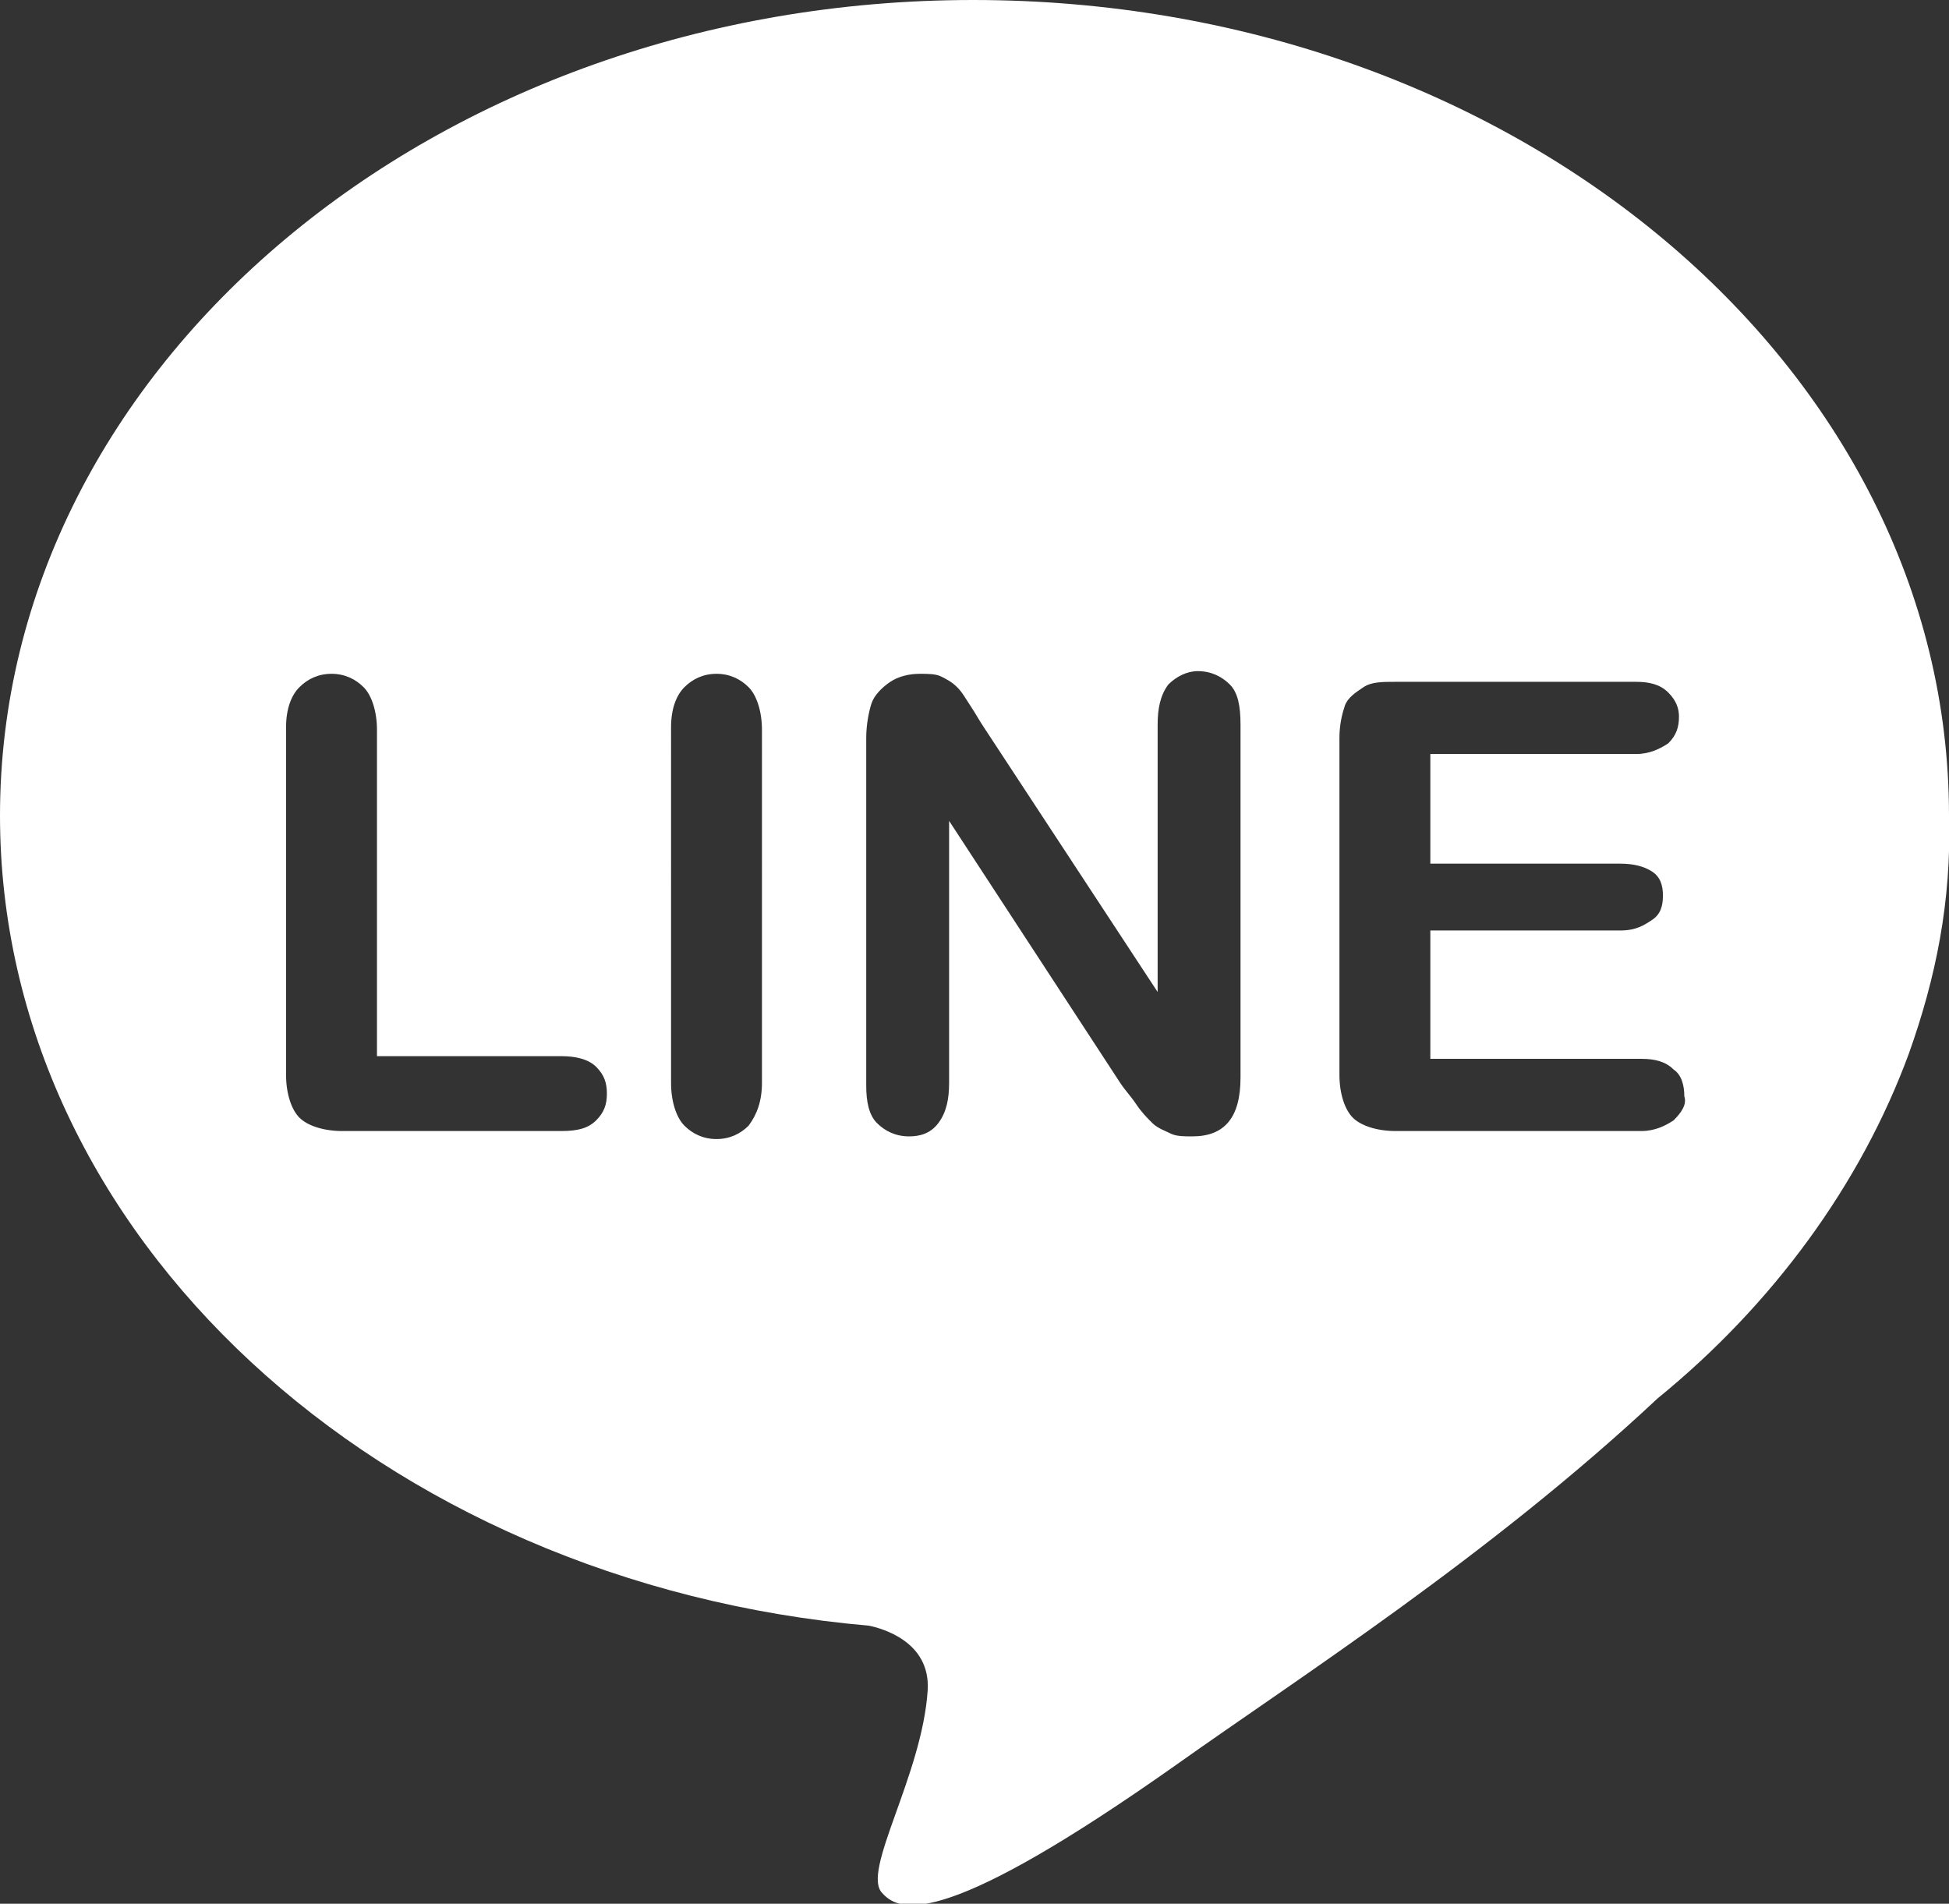
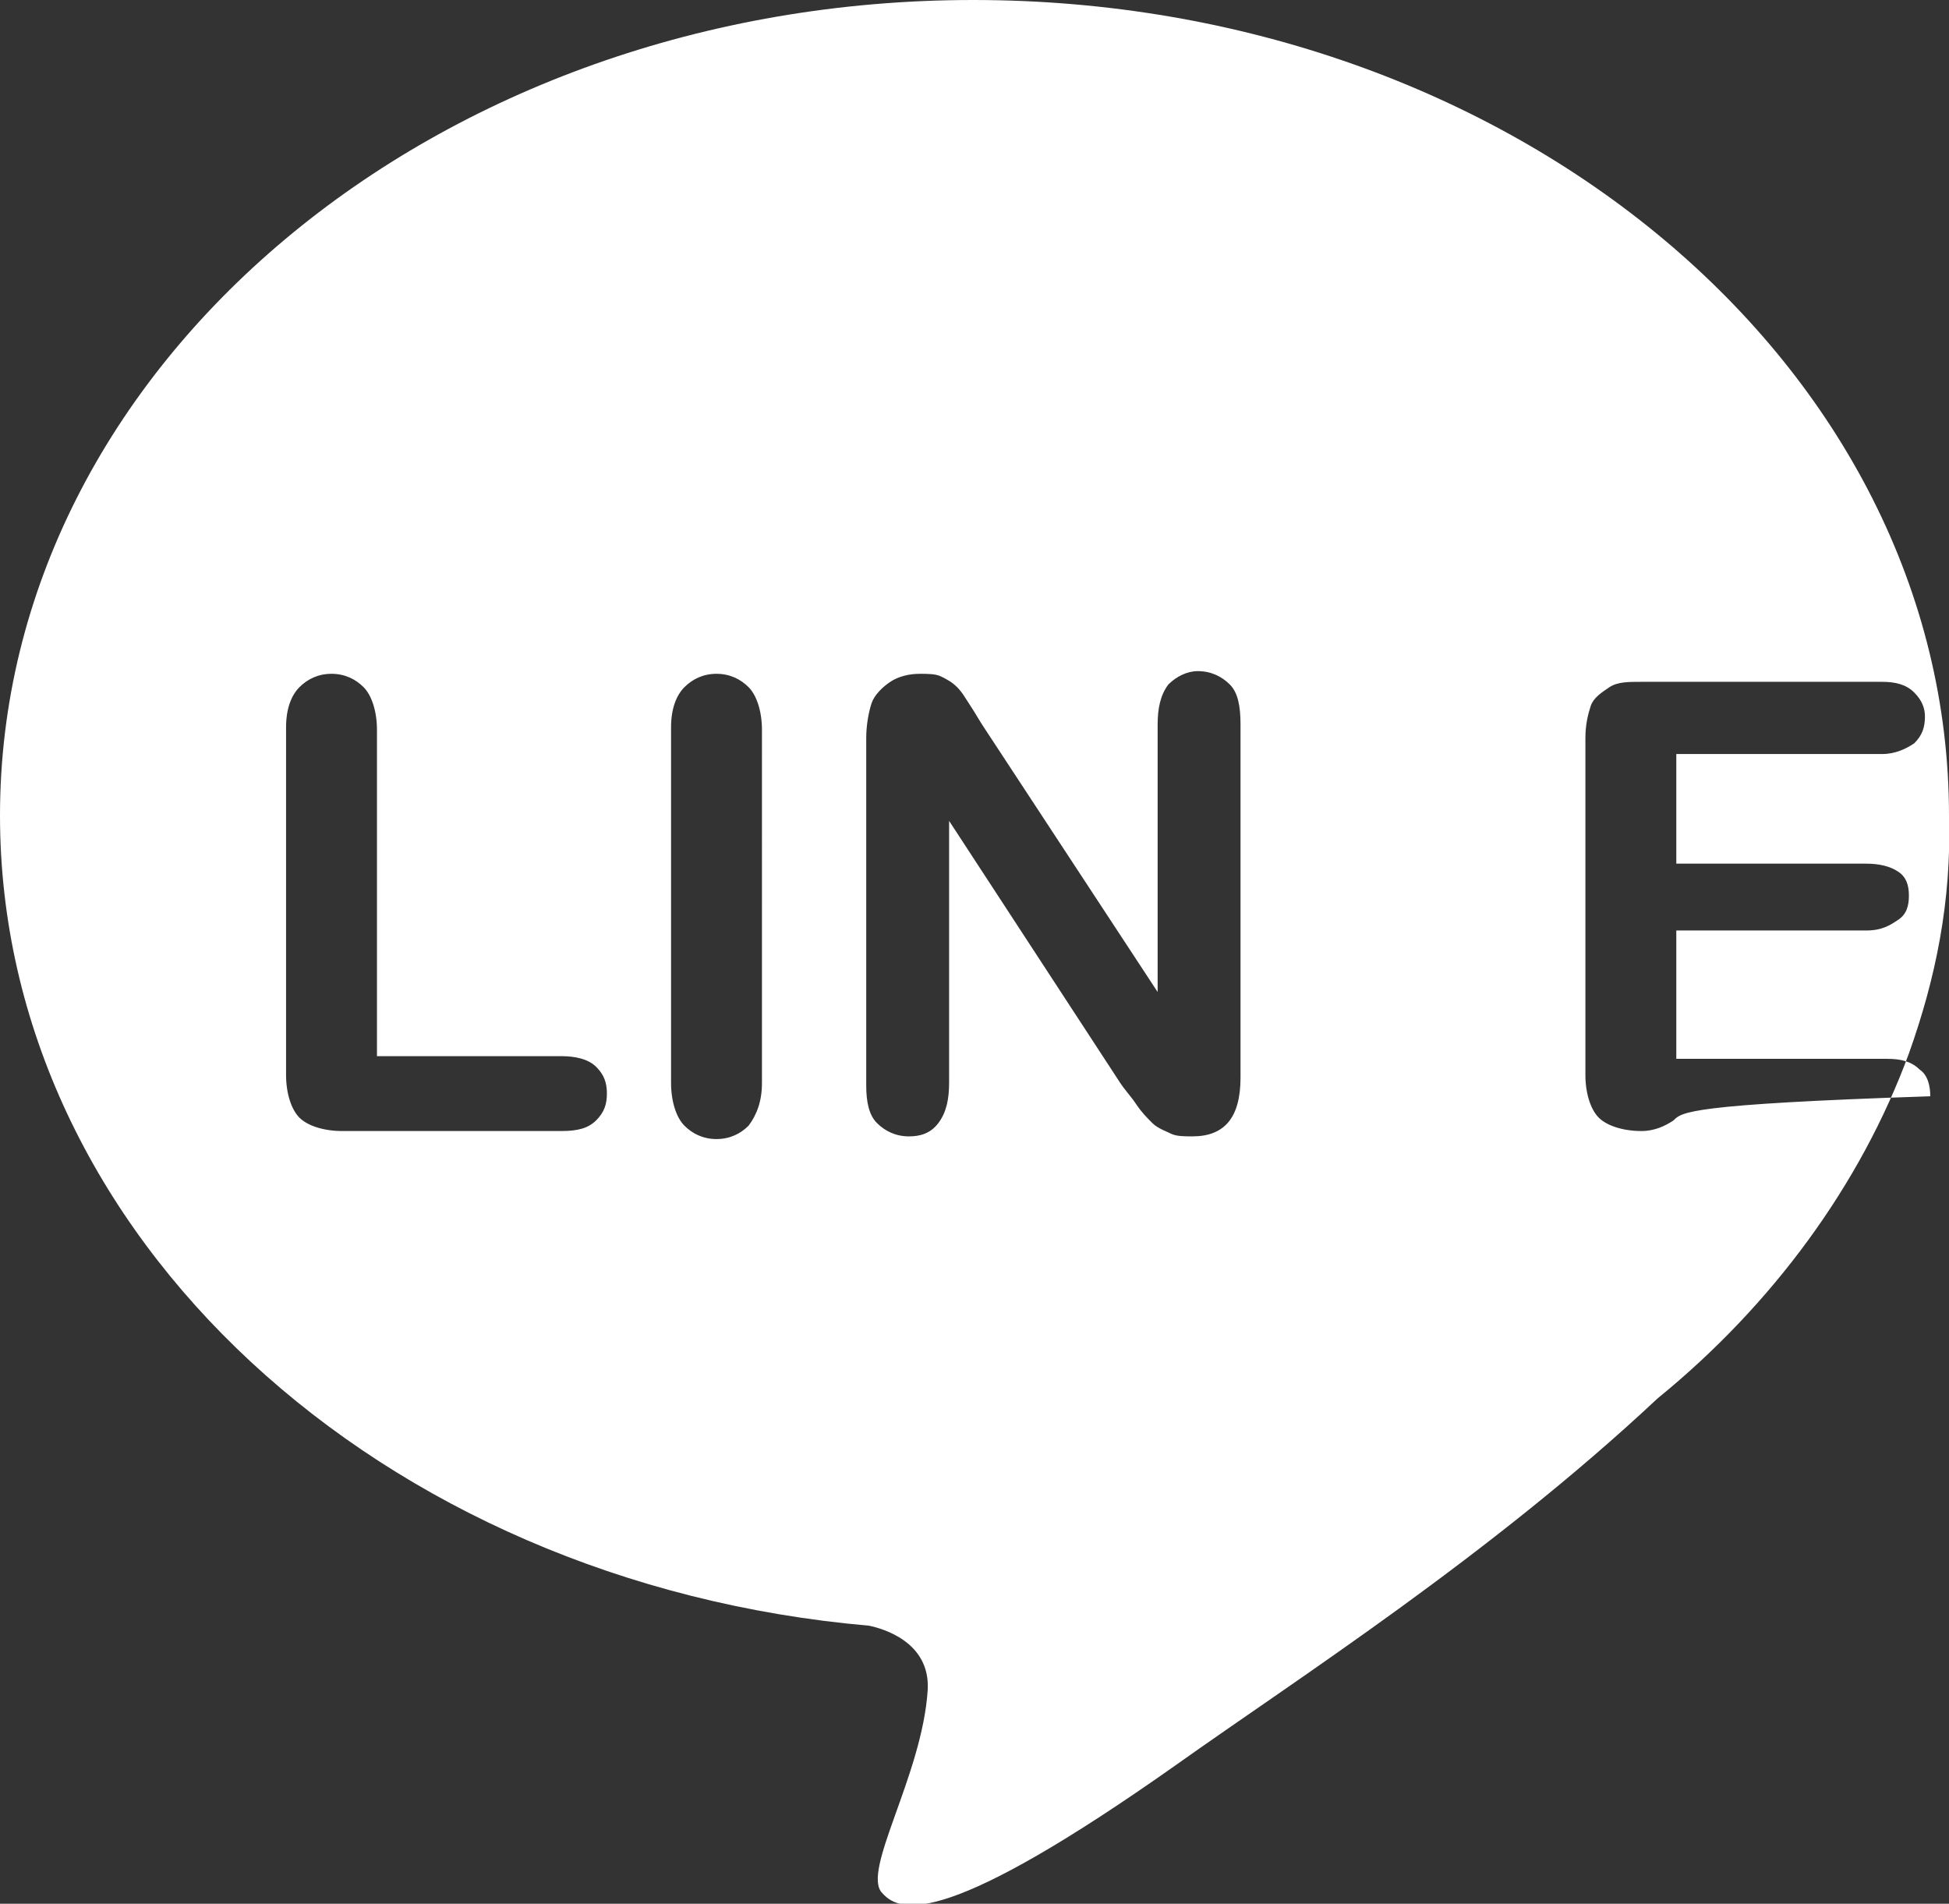
<svg xmlns="http://www.w3.org/2000/svg" version="1.1" id="Line" x="0px" y="0px" viewBox="0 0 72.9 71.2" style="enable-background:new 0 0 72.9 71.2;" xml:space="preserve">
  <rect x="0" y="0" width="72.9" height="71.2" fill="#333333" stroke="none" />
  <style type="text/css">
	.st0{fill:#FFFFFF;}
</style>
-   <path class="st0" d="M72.9,30.5C72.9,13.7,56.6,0,36.4,0C16.3,0,0,13.7,0,30.5c0,15.7,14.2,28.7,32.5,30.3c0.5,0.1,2.3,0.6,2.2,2.4  c-0.2,3.2-2.5,6.8-1.7,7.6c0.7,0.8,2.5,1.2,11-4.8c4.5-3.2,11.7-7.8,18-13.7c4.3-3.5,7.6-8,9.4-12.9C72.4,36.6,73,33.7,72.9,30.5z   M22.3,41.9c-0.3,0.3-0.7,0.4-1.3,0.4h-8.2c-0.7,0-1.3-0.2-1.6-0.5c-0.3-0.3-0.5-0.9-0.5-1.6V27.2c0-0.7,0.2-1.2,0.5-1.5  c0.3-0.3,0.7-0.5,1.2-0.5c0.5,0,0.9,0.2,1.2,0.5c0.3,0.3,0.5,0.9,0.5,1.6v12.2H21c0.5,0,1,0.1,1.3,0.4c0.3,0.3,0.4,0.6,0.4,1  C22.7,41.3,22.6,41.6,22.3,41.9z M28.5,40.5c0,0.7-0.2,1.2-0.5,1.6c-0.3,0.3-0.7,0.5-1.2,0.5c-0.5,0-0.9-0.2-1.2-0.5  c-0.3-0.3-0.5-0.9-0.5-1.6V27.2c0-0.7,0.2-1.2,0.5-1.5c0.3-0.3,0.7-0.5,1.2-0.5c0.5,0,0.9,0.2,1.2,0.5c0.3,0.3,0.5,0.9,0.5,1.6V40.5  z M46.4,40.3c0,1.5-0.6,2.2-1.8,2.2c-0.3,0-0.6,0-0.8-0.1c-0.2-0.1-0.5-0.2-0.7-0.4c-0.2-0.2-0.4-0.4-0.6-0.7  c-0.2-0.3-0.4-0.5-0.6-0.8l-6.4-9.8v9.8c0,0.6-0.1,1.1-0.4,1.5s-0.7,0.5-1.1,0.5c-0.5,0-0.9-0.2-1.2-0.5c-0.3-0.3-0.4-0.8-0.4-1.4  v-13c0-0.5,0.1-1,0.2-1.3c0.1-0.3,0.4-0.6,0.7-0.8c0.3-0.2,0.7-0.3,1.1-0.3c0.3,0,0.6,0,0.8,0.1c0.2,0.1,0.4,0.2,0.6,0.4  c0.2,0.2,0.3,0.4,0.5,0.7c0.2,0.3,0.3,0.5,0.5,0.8l6.5,9.9v-10c0-0.6,0.1-1.1,0.4-1.5c0.3-0.3,0.7-0.5,1.1-0.5  c0.5,0,0.9,0.2,1.2,0.5c0.3,0.3,0.4,0.8,0.4,1.5L46.4,40.3L46.4,40.3z M62.6,41.9c-0.3,0.2-0.7,0.4-1.2,0.4h-9.2  c-0.7,0-1.3-0.2-1.6-0.5c-0.3-0.3-0.5-0.9-0.5-1.6V27.6c0-0.5,0.1-0.9,0.2-1.2s0.4-0.5,0.7-0.7s0.7-0.2,1.2-0.2h9  c0.5,0,0.9,0.1,1.2,0.4s0.4,0.6,0.4,0.9c0,0.4-0.1,0.7-0.4,1c-0.3,0.2-0.7,0.4-1.2,0.4h-7.7v4.1h7.1c0.5,0,0.9,0.1,1.2,0.3  c0.3,0.2,0.4,0.5,0.4,0.9s-0.1,0.7-0.4,0.9s-0.6,0.4-1.2,0.4h-7.1v4.8h7.9c0.5,0,0.9,0.1,1.2,0.4c0.3,0.2,0.4,0.6,0.4,1  C63.1,41.3,62.9,41.6,62.6,41.9z" />
+   <path class="st0" d="M72.9,30.5C72.9,13.7,56.6,0,36.4,0C16.3,0,0,13.7,0,30.5c0,15.7,14.2,28.7,32.5,30.3c0.5,0.1,2.3,0.6,2.2,2.4  c-0.2,3.2-2.5,6.8-1.7,7.6c0.7,0.8,2.5,1.2,11-4.8c4.5-3.2,11.7-7.8,18-13.7c4.3-3.5,7.6-8,9.4-12.9C72.4,36.6,73,33.7,72.9,30.5z   M22.3,41.9c-0.3,0.3-0.7,0.4-1.3,0.4h-8.2c-0.7,0-1.3-0.2-1.6-0.5c-0.3-0.3-0.5-0.9-0.5-1.6V27.2c0-0.7,0.2-1.2,0.5-1.5  c0.3-0.3,0.7-0.5,1.2-0.5c0.5,0,0.9,0.2,1.2,0.5c0.3,0.3,0.5,0.9,0.5,1.6v12.2H21c0.5,0,1,0.1,1.3,0.4c0.3,0.3,0.4,0.6,0.4,1  C22.7,41.3,22.6,41.6,22.3,41.9z M28.5,40.5c0,0.7-0.2,1.2-0.5,1.6c-0.3,0.3-0.7,0.5-1.2,0.5c-0.5,0-0.9-0.2-1.2-0.5  c-0.3-0.3-0.5-0.9-0.5-1.6V27.2c0-0.7,0.2-1.2,0.5-1.5c0.3-0.3,0.7-0.5,1.2-0.5c0.5,0,0.9,0.2,1.2,0.5c0.3,0.3,0.5,0.9,0.5,1.6V40.5  z M46.4,40.3c0,1.5-0.6,2.2-1.8,2.2c-0.3,0-0.6,0-0.8-0.1c-0.2-0.1-0.5-0.2-0.7-0.4c-0.2-0.2-0.4-0.4-0.6-0.7  c-0.2-0.3-0.4-0.5-0.6-0.8l-6.4-9.8v9.8c0,0.6-0.1,1.1-0.4,1.5s-0.7,0.5-1.1,0.5c-0.5,0-0.9-0.2-1.2-0.5c-0.3-0.3-0.4-0.8-0.4-1.4  v-13c0-0.5,0.1-1,0.2-1.3c0.1-0.3,0.4-0.6,0.7-0.8c0.3-0.2,0.7-0.3,1.1-0.3c0.3,0,0.6,0,0.8,0.1c0.2,0.1,0.4,0.2,0.6,0.4  c0.2,0.2,0.3,0.4,0.5,0.7c0.2,0.3,0.3,0.5,0.5,0.8l6.5,9.9v-10c0-0.6,0.1-1.1,0.4-1.5c0.3-0.3,0.7-0.5,1.1-0.5  c0.5,0,0.9,0.2,1.2,0.5c0.3,0.3,0.4,0.8,0.4,1.5L46.4,40.3L46.4,40.3z M62.6,41.9c-0.3,0.2-0.7,0.4-1.2,0.4c-0.7,0-1.3-0.2-1.6-0.5c-0.3-0.3-0.5-0.9-0.5-1.6V27.6c0-0.5,0.1-0.9,0.2-1.2s0.4-0.5,0.7-0.7s0.7-0.2,1.2-0.2h9  c0.5,0,0.9,0.1,1.2,0.4s0.4,0.6,0.4,0.9c0,0.4-0.1,0.7-0.4,1c-0.3,0.2-0.7,0.4-1.2,0.4h-7.7v4.1h7.1c0.5,0,0.9,0.1,1.2,0.3  c0.3,0.2,0.4,0.5,0.4,0.9s-0.1,0.7-0.4,0.9s-0.6,0.4-1.2,0.4h-7.1v4.8h7.9c0.5,0,0.9,0.1,1.2,0.4c0.3,0.2,0.4,0.6,0.4,1  C63.1,41.3,62.9,41.6,62.6,41.9z" />
</svg>